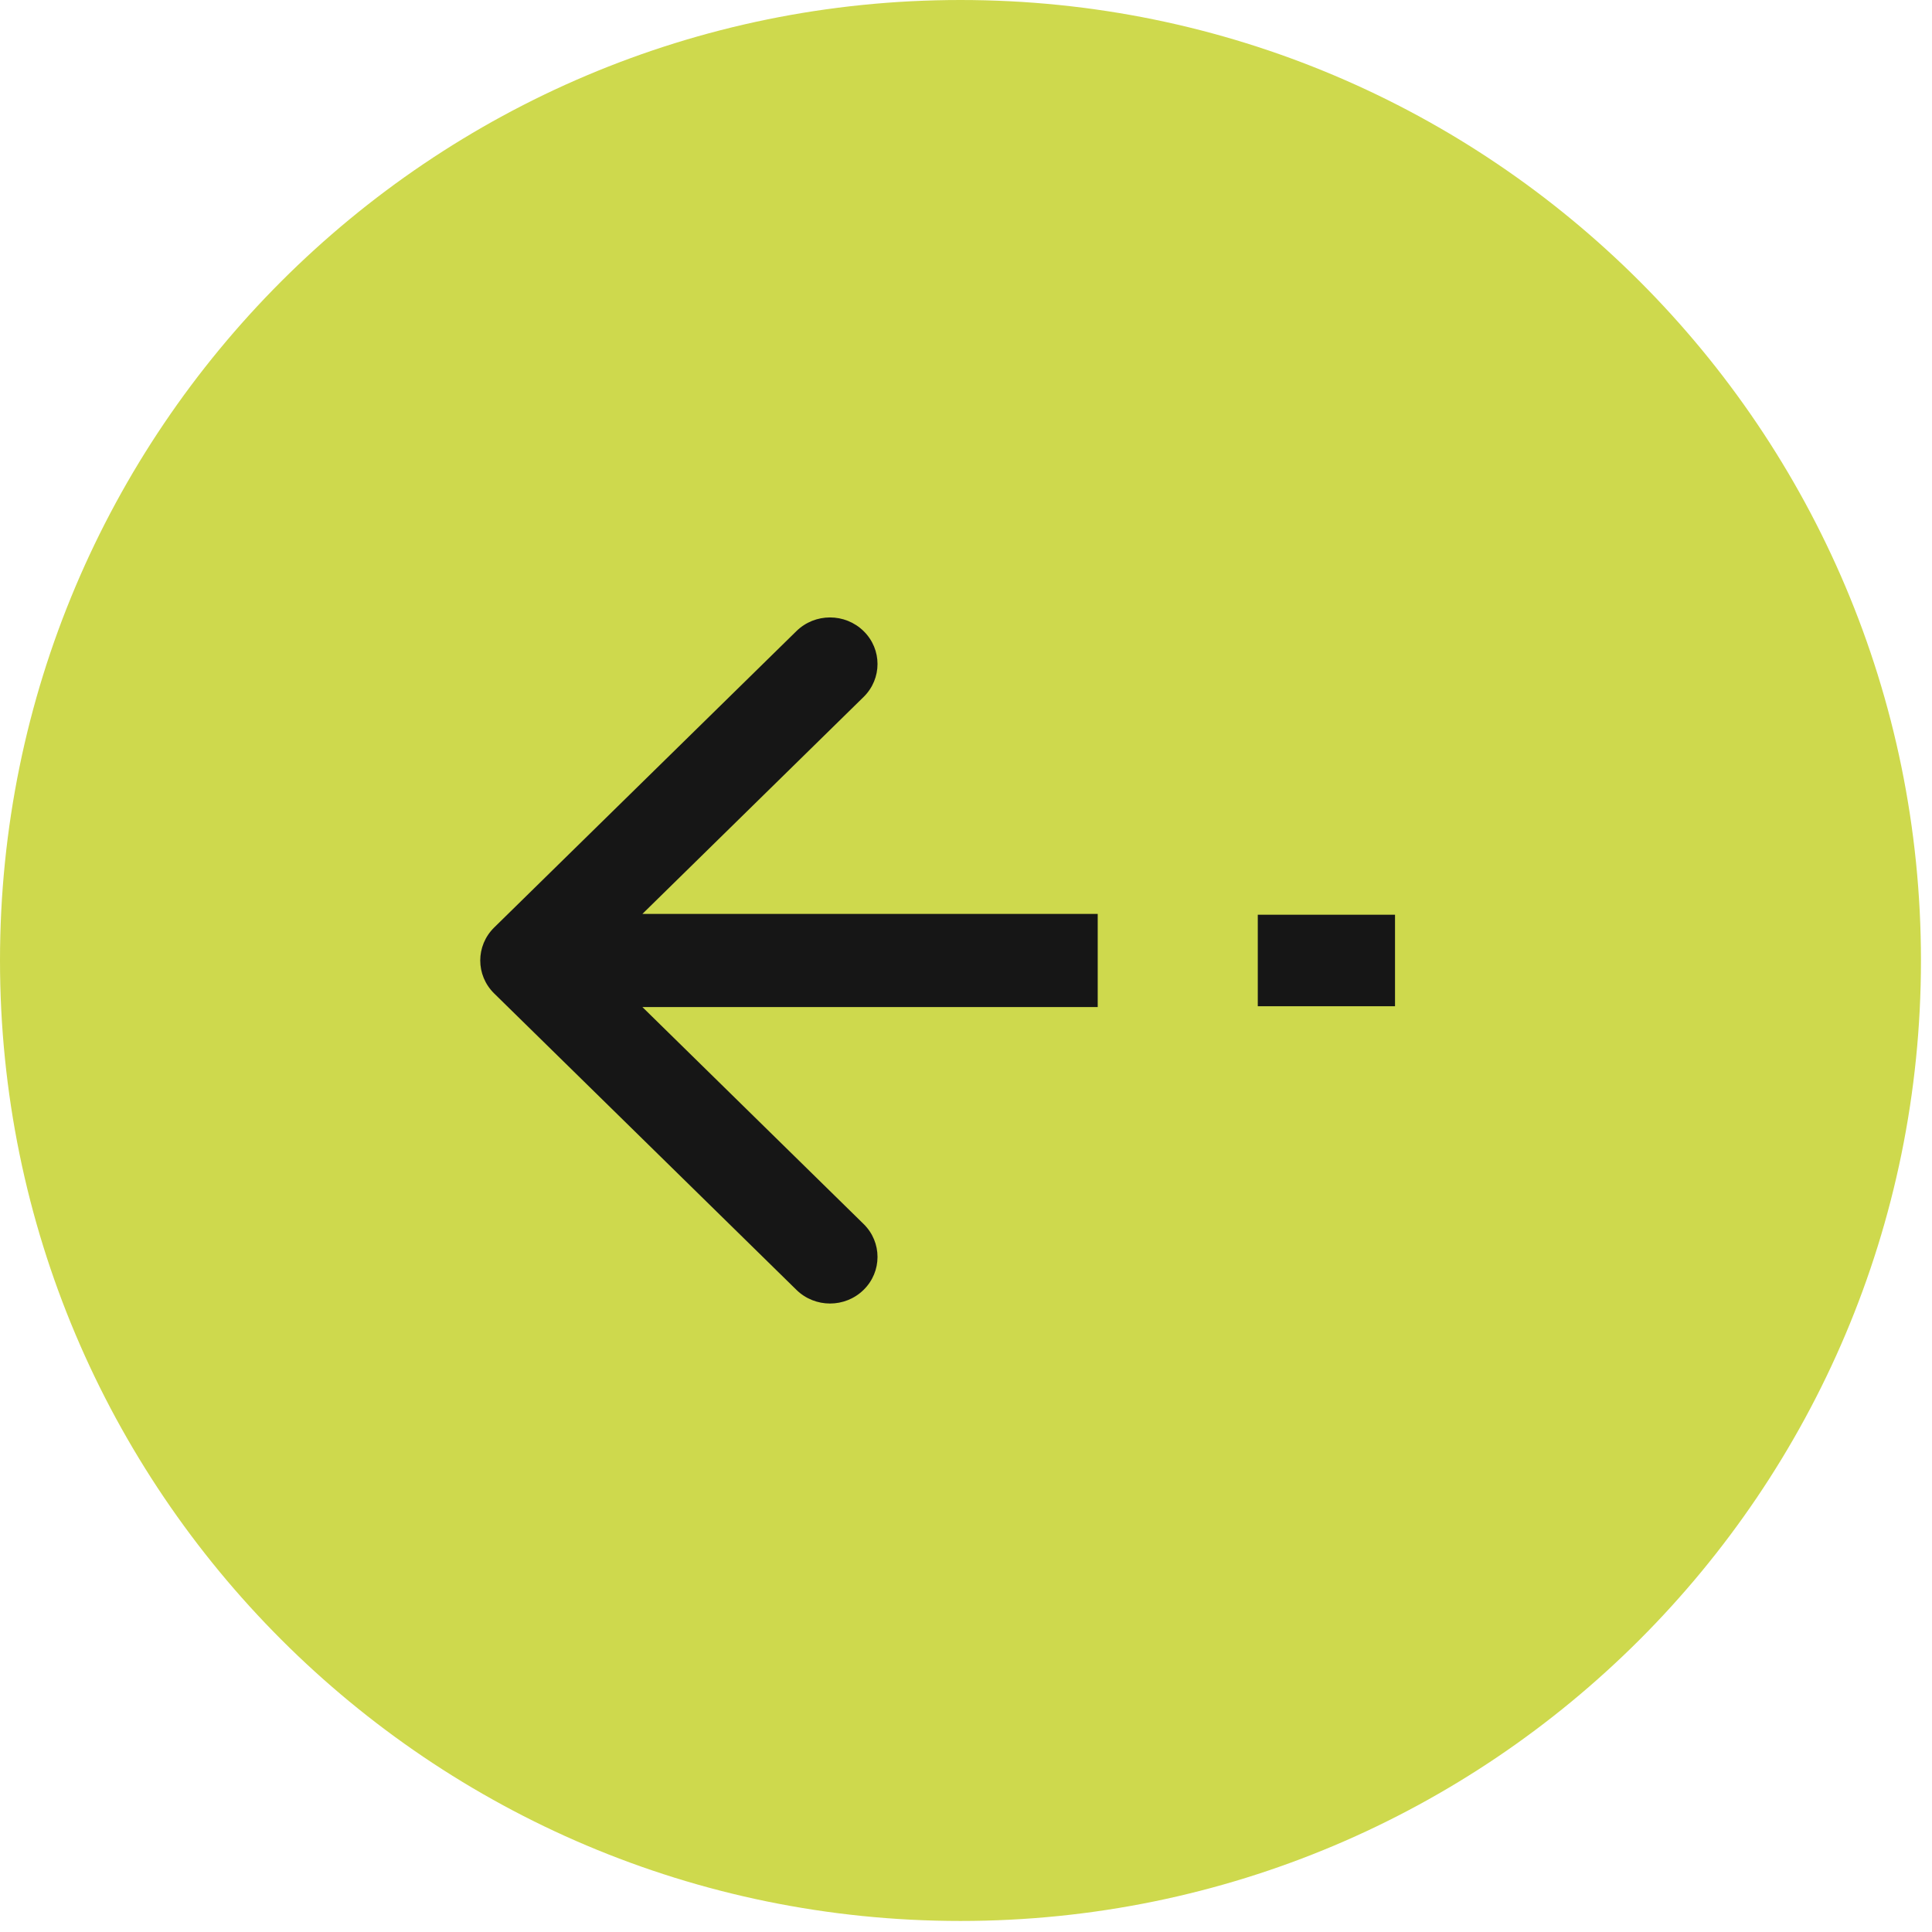
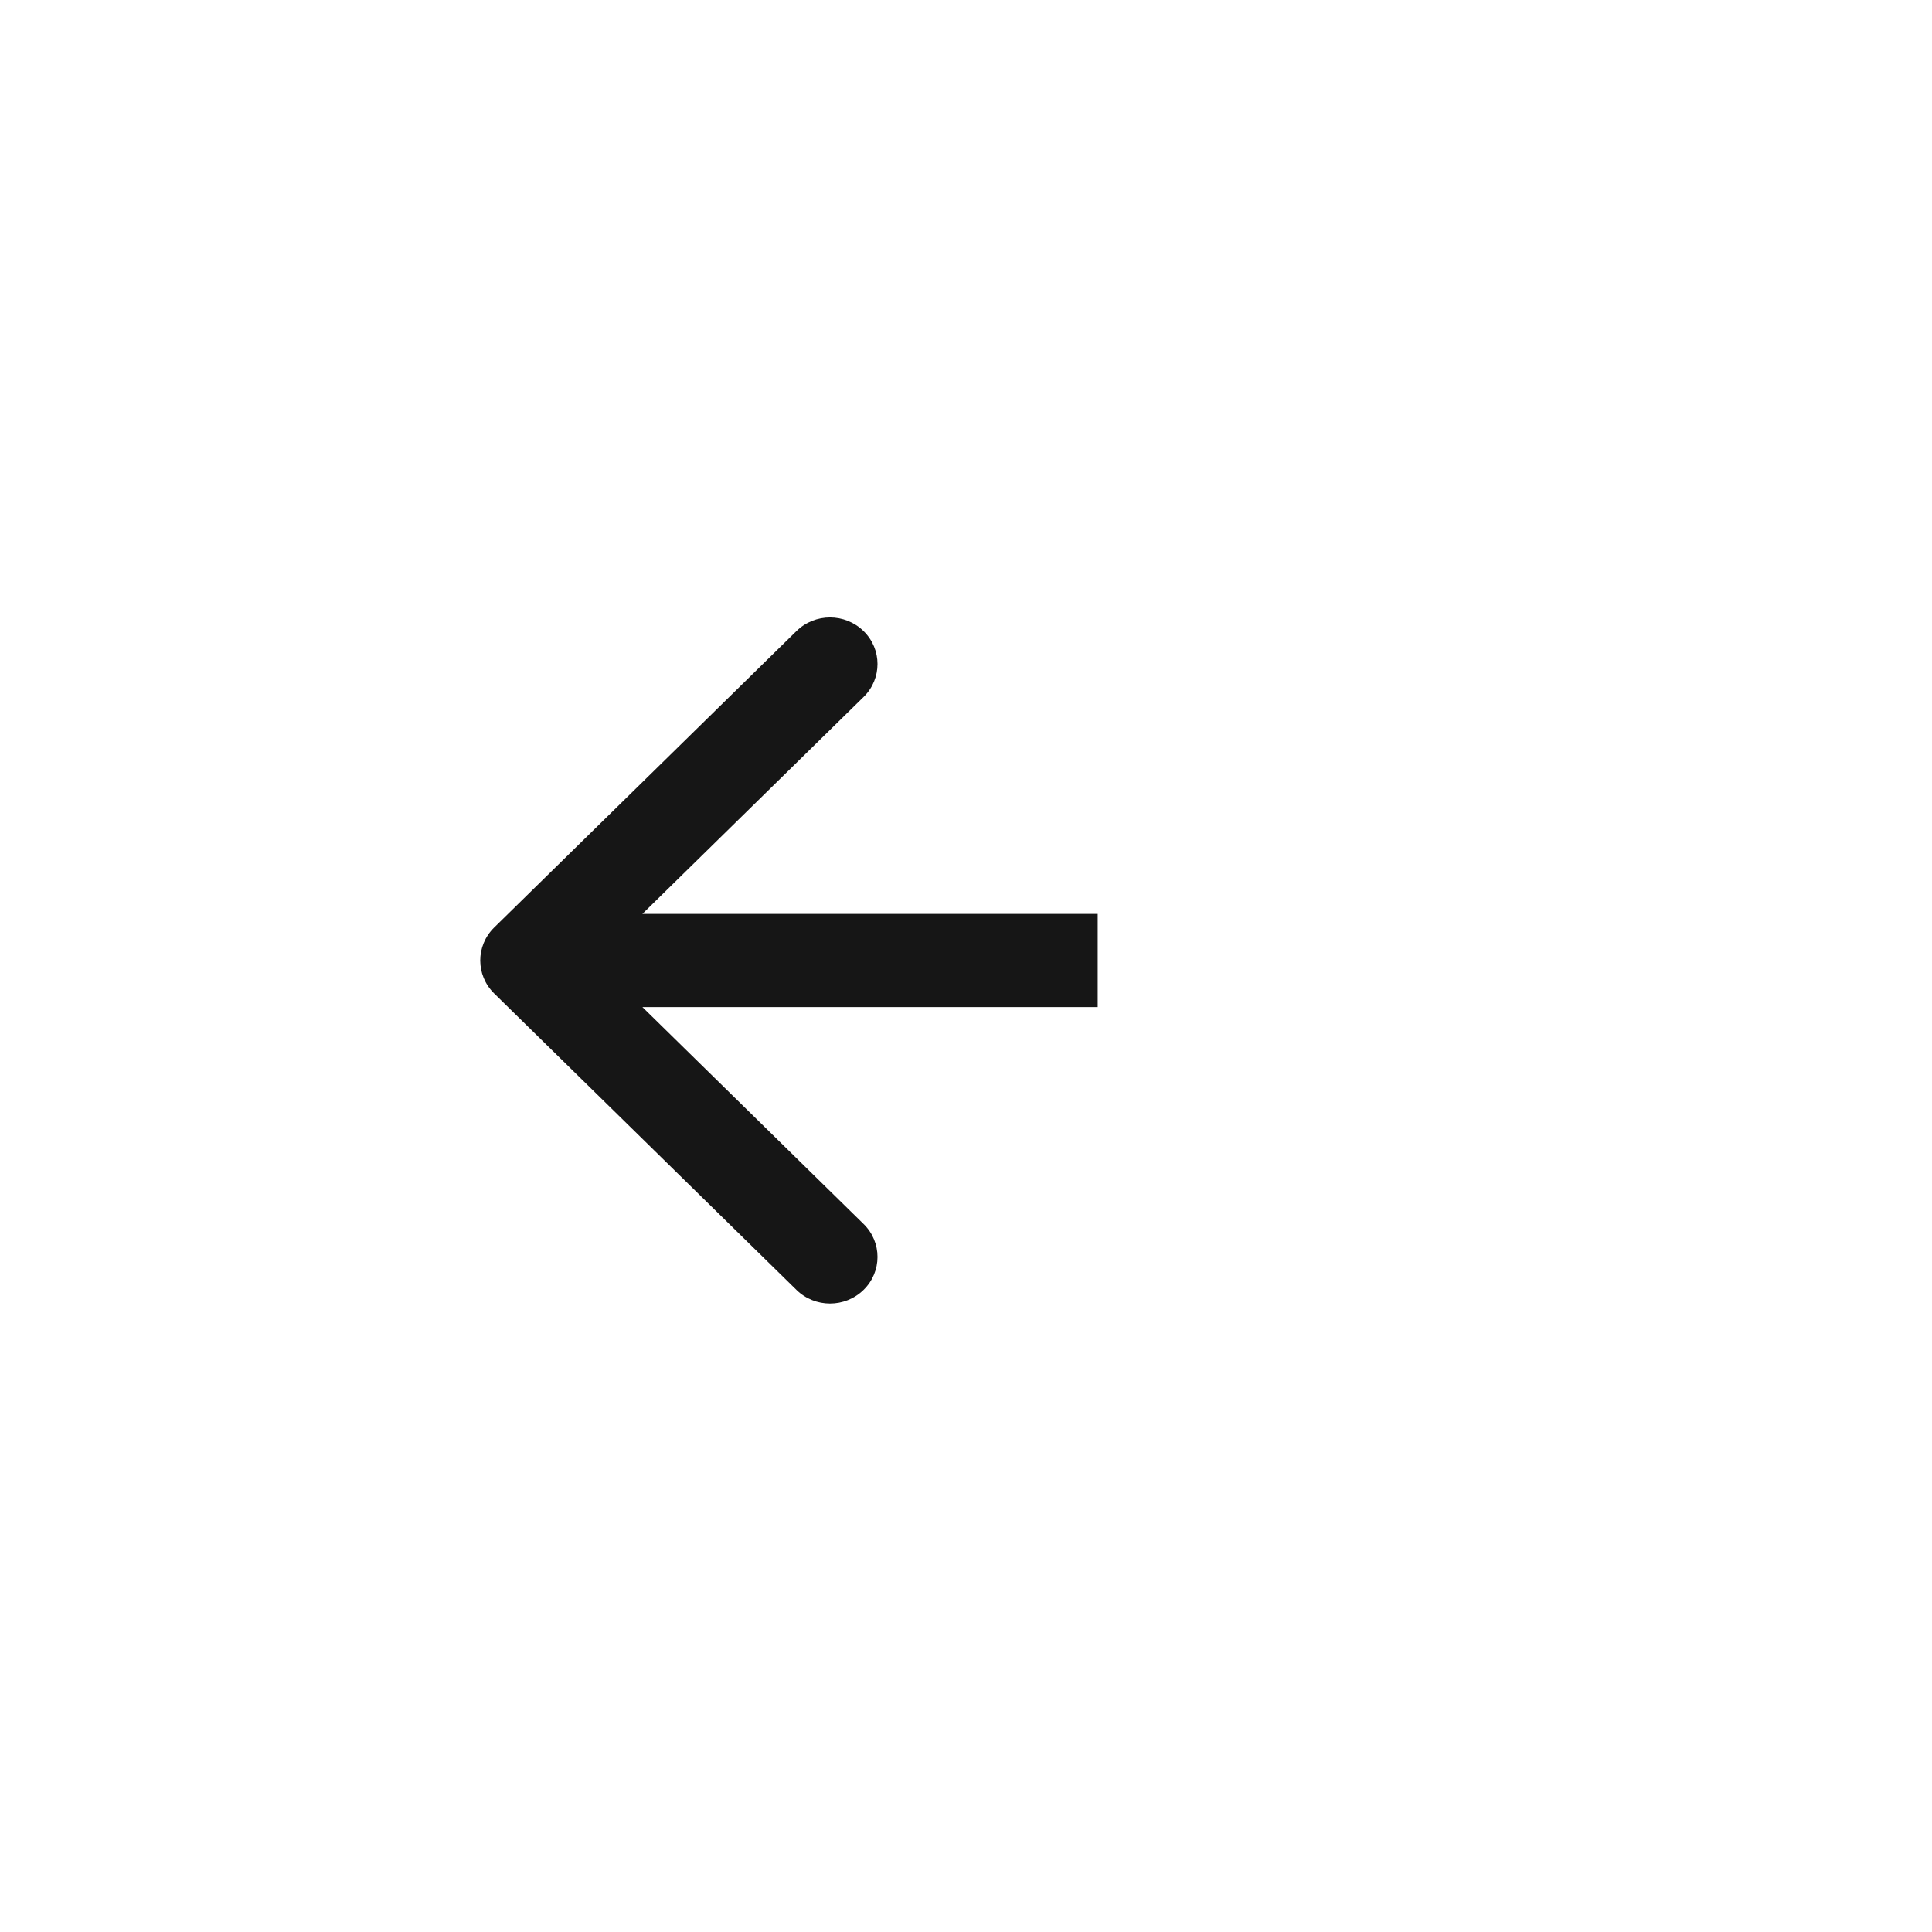
<svg xmlns="http://www.w3.org/2000/svg" width="35" height="35" viewBox="0 0 35 35" fill="none">
-   <path d="M-0 17.4C-0 7.79 7.79 5.4559e-07 17.4 3.06592e-06C27.01 5.58626e-06 34.8 7.79 34.8 17.4C34.8 27.01 27.01 34.8 17.4 34.8C7.79 34.8 -0 27.01 -0 17.4Z" fill="#CED94D" />
  <path d="M15.645 23.367C15.309 23.697 14.764 23.697 14.428 23.367L8.952 17.997C8.616 17.667 8.616 17.133 8.952 16.803L14.428 11.433C14.764 11.103 15.309 11.103 15.645 11.433C15.981 11.762 15.981 12.296 15.645 12.626L11.638 16.556L19.886 16.556L19.886 18.244L11.638 18.244L15.645 22.174C15.981 22.503 15.981 23.038 15.645 23.367Z" fill="#161616" />
-   <path d="M25.272 16.571L25.272 18.229L22.786 18.229L22.786 16.571L25.272 16.571Z" fill="#161616" />
</svg>